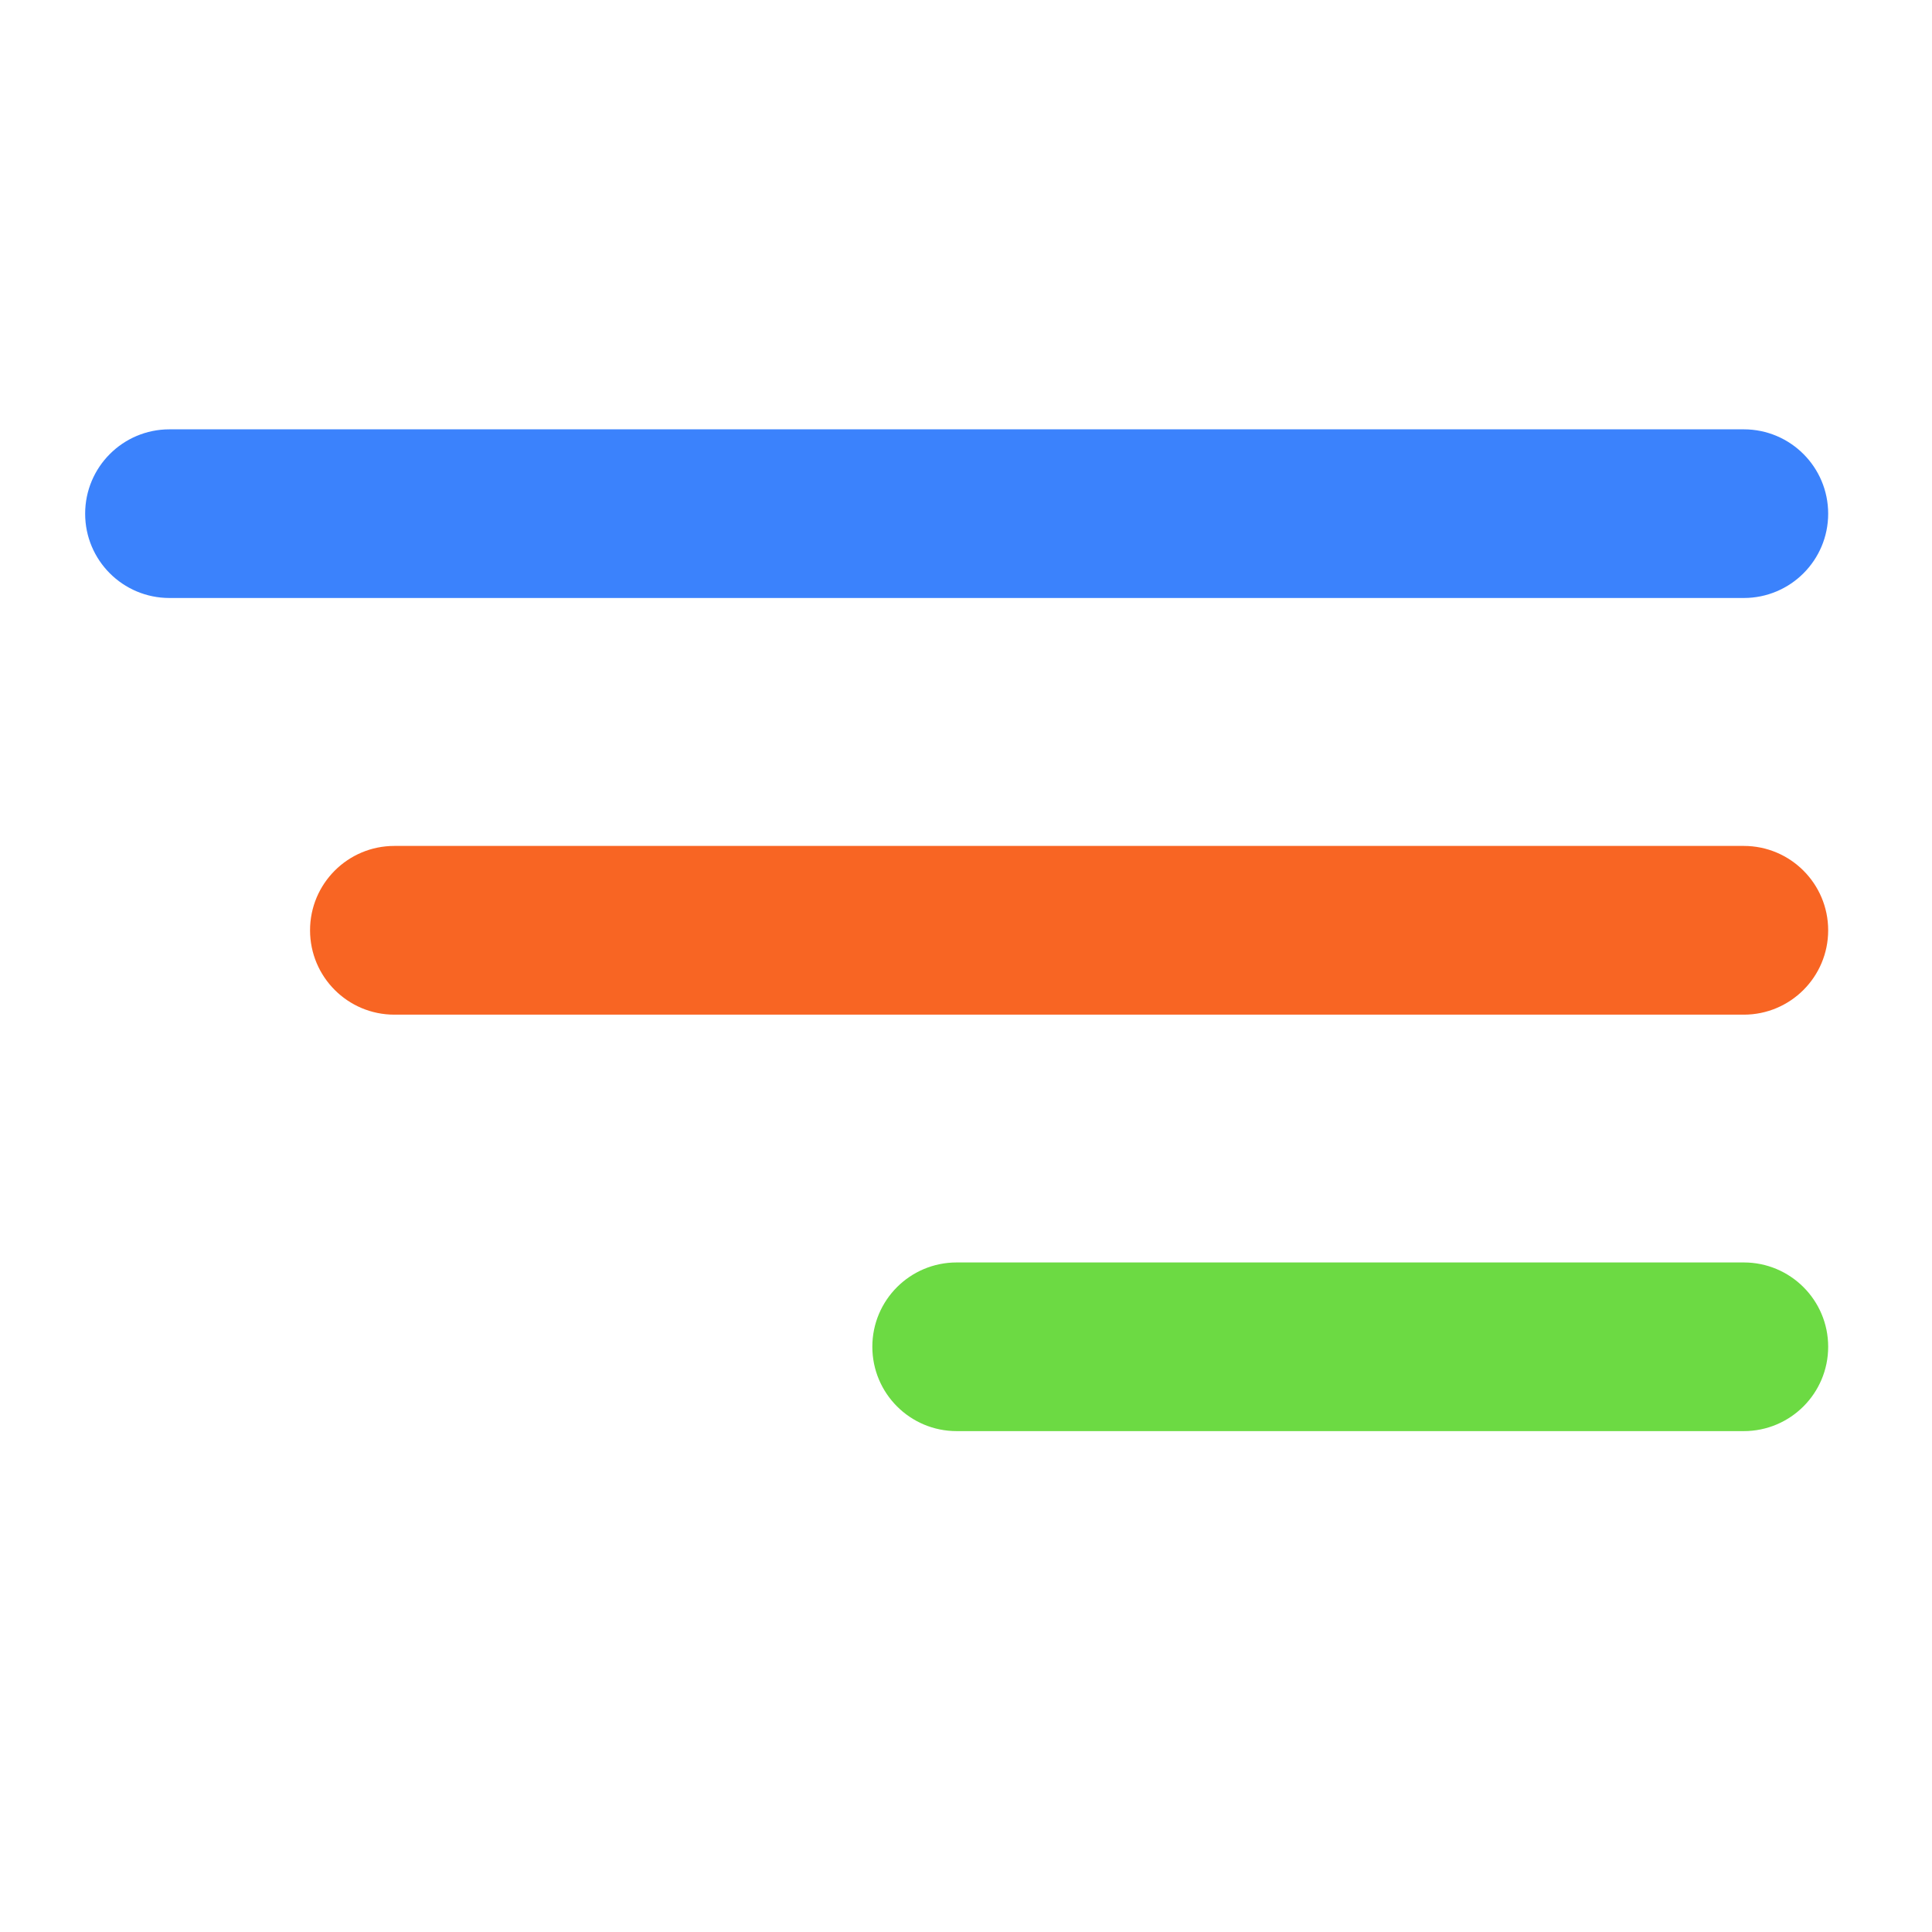
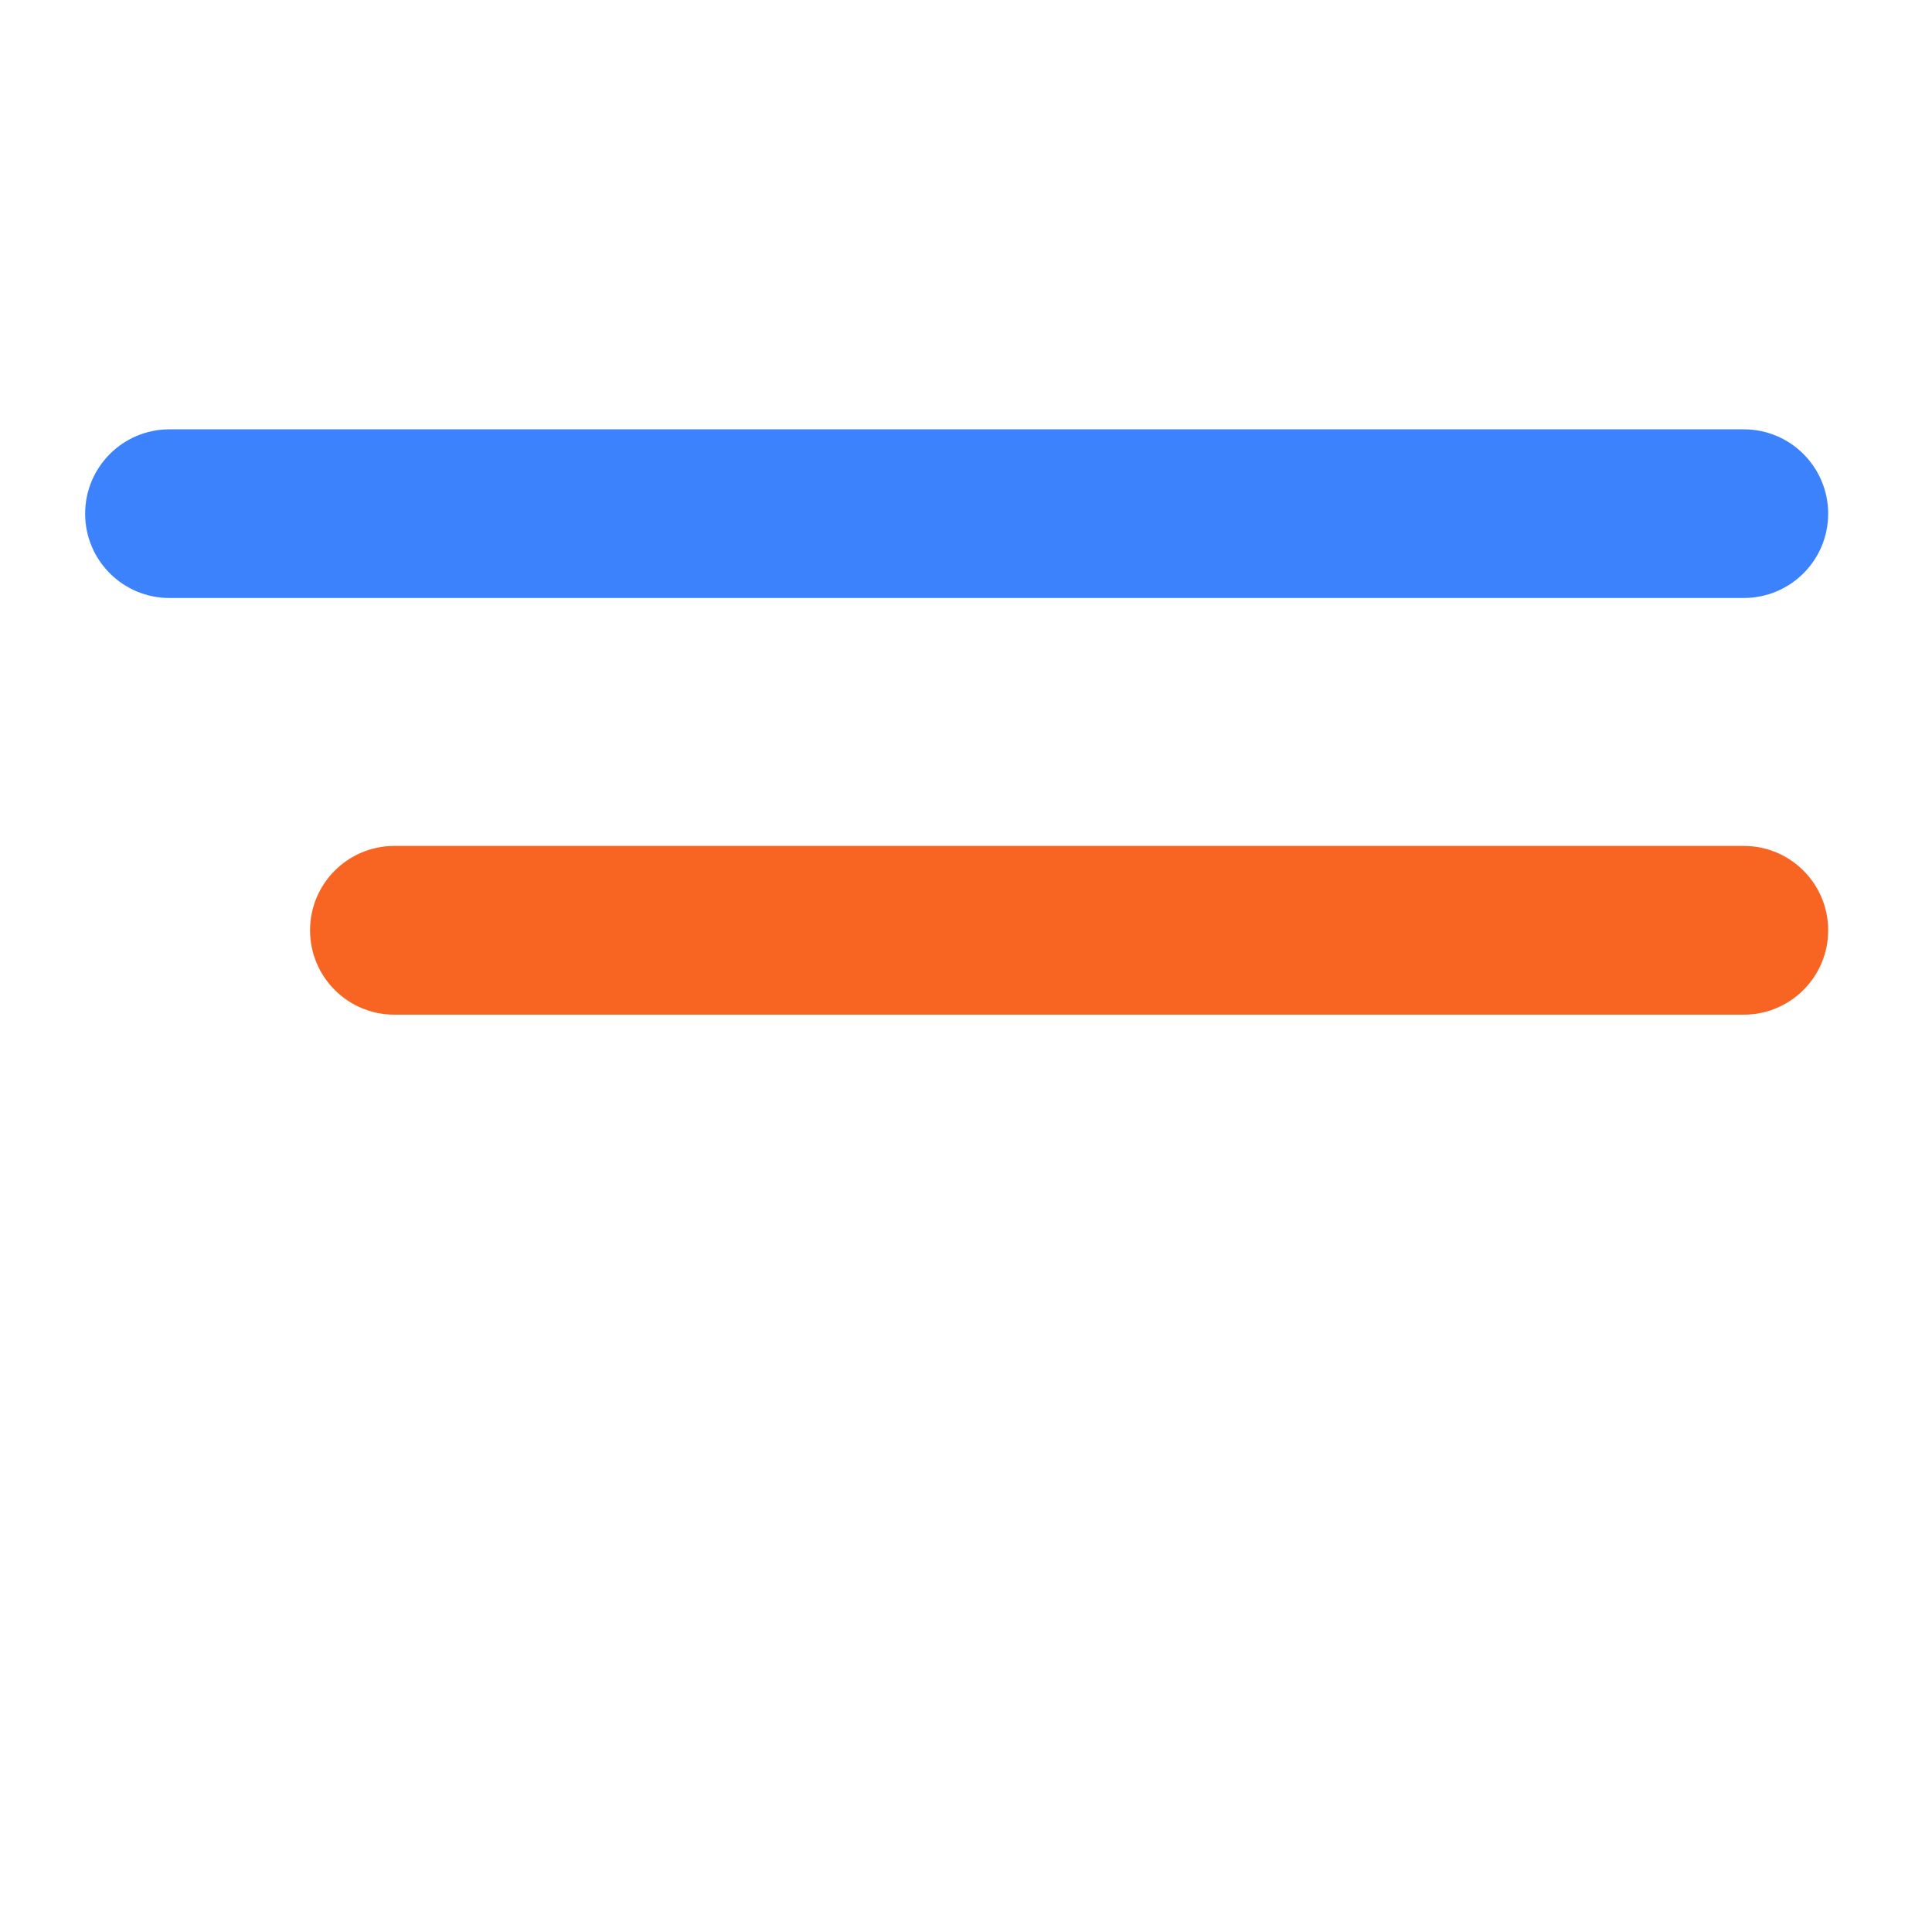
<svg xmlns="http://www.w3.org/2000/svg" width="27" height="27" viewBox="0 0 27 27" fill="none">
  <path d="M24.37 6C25.021 6 25.549 6.528 25.549 7.179C25.549 7.83 25.021 8.357 24.37 8.357V6ZM2.368 8.357C1.717 8.357 1.19 7.83 1.19 7.179C1.19 6.528 1.717 6 2.368 6V8.357ZM24.37 8.357H2.368V6H24.37V8.357Z" fill="#3B82FC" />
  <path d="M24.37 11.822C25.021 11.822 25.549 12.35 25.549 13.001C25.549 13.652 25.021 14.18 24.37 14.18V11.822ZM5.511 14.18C4.86 14.18 4.333 13.652 4.333 13.001C4.333 12.35 4.86 11.822 5.511 11.822V14.18ZM24.37 14.18H5.511V11.822H24.37V14.18Z" fill="#F86523" />
-   <path d="M25.549 18.821C25.549 18.17 25.021 17.643 24.37 17.643H13.369C12.718 17.643 12.191 18.17 12.191 18.821C12.191 19.472 12.718 20 13.369 20H24.37C25.021 20 25.549 19.472 25.549 18.821Z" fill="#6CDA43" />
</svg>